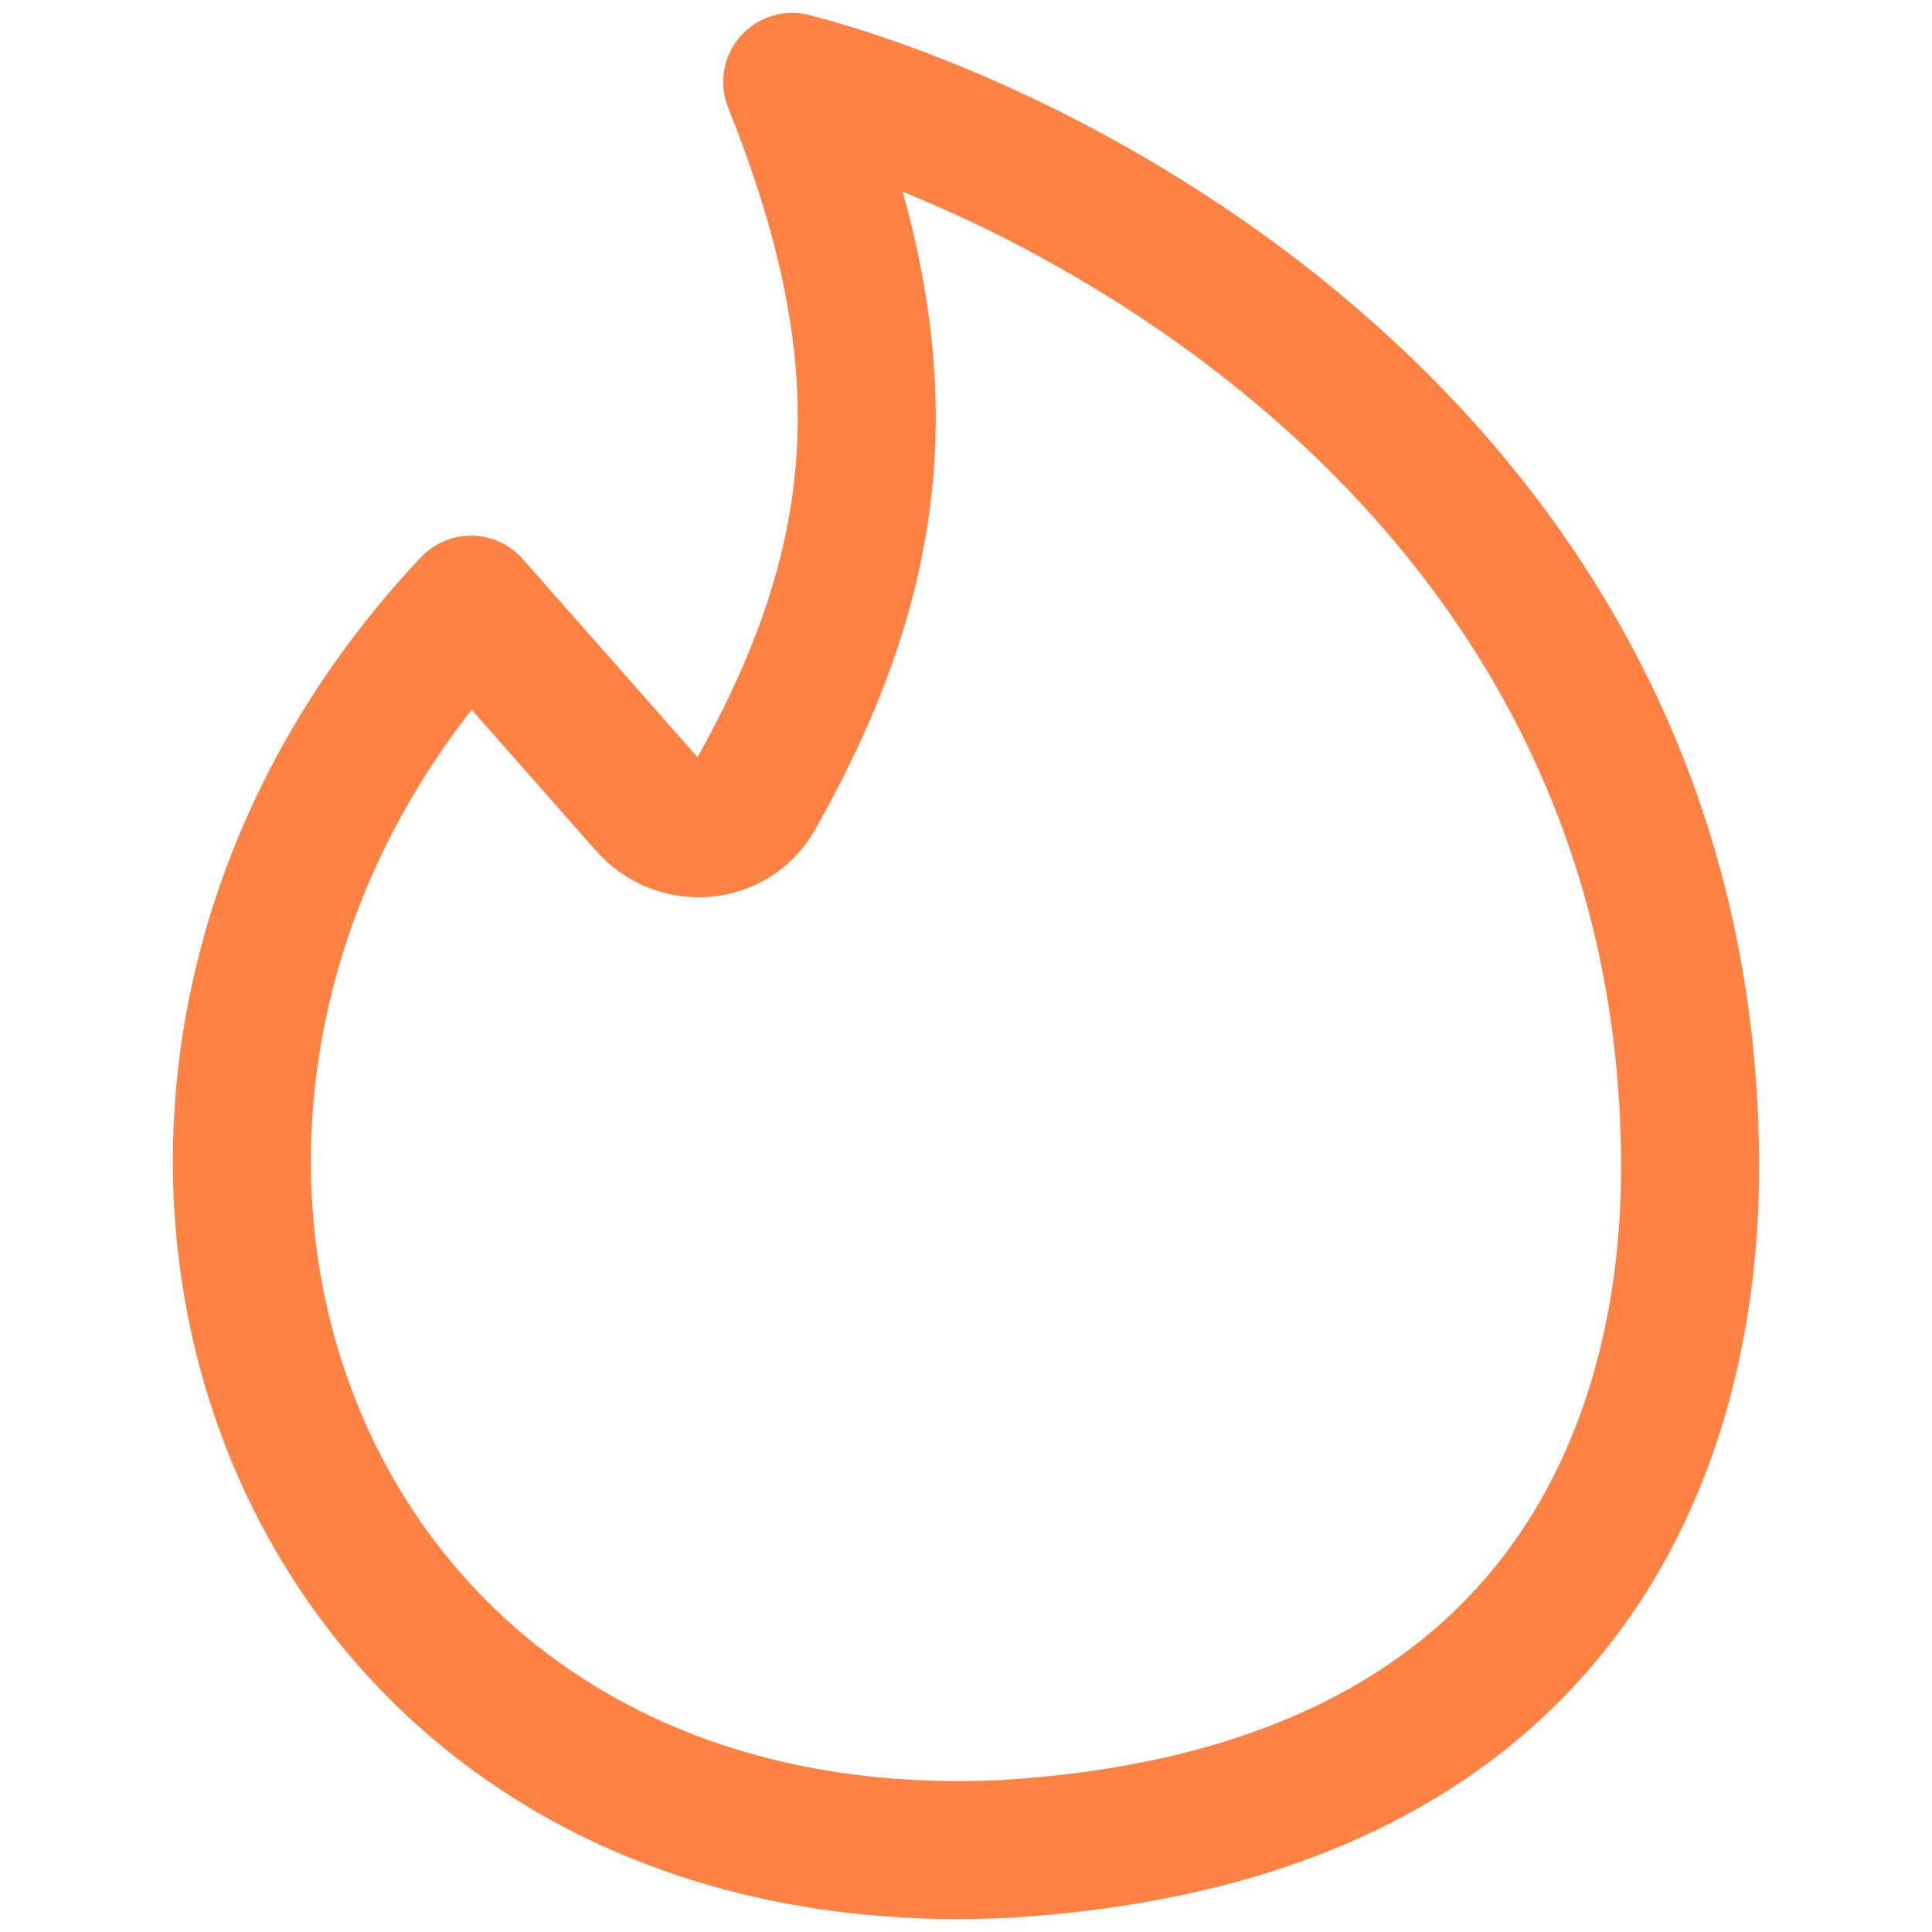
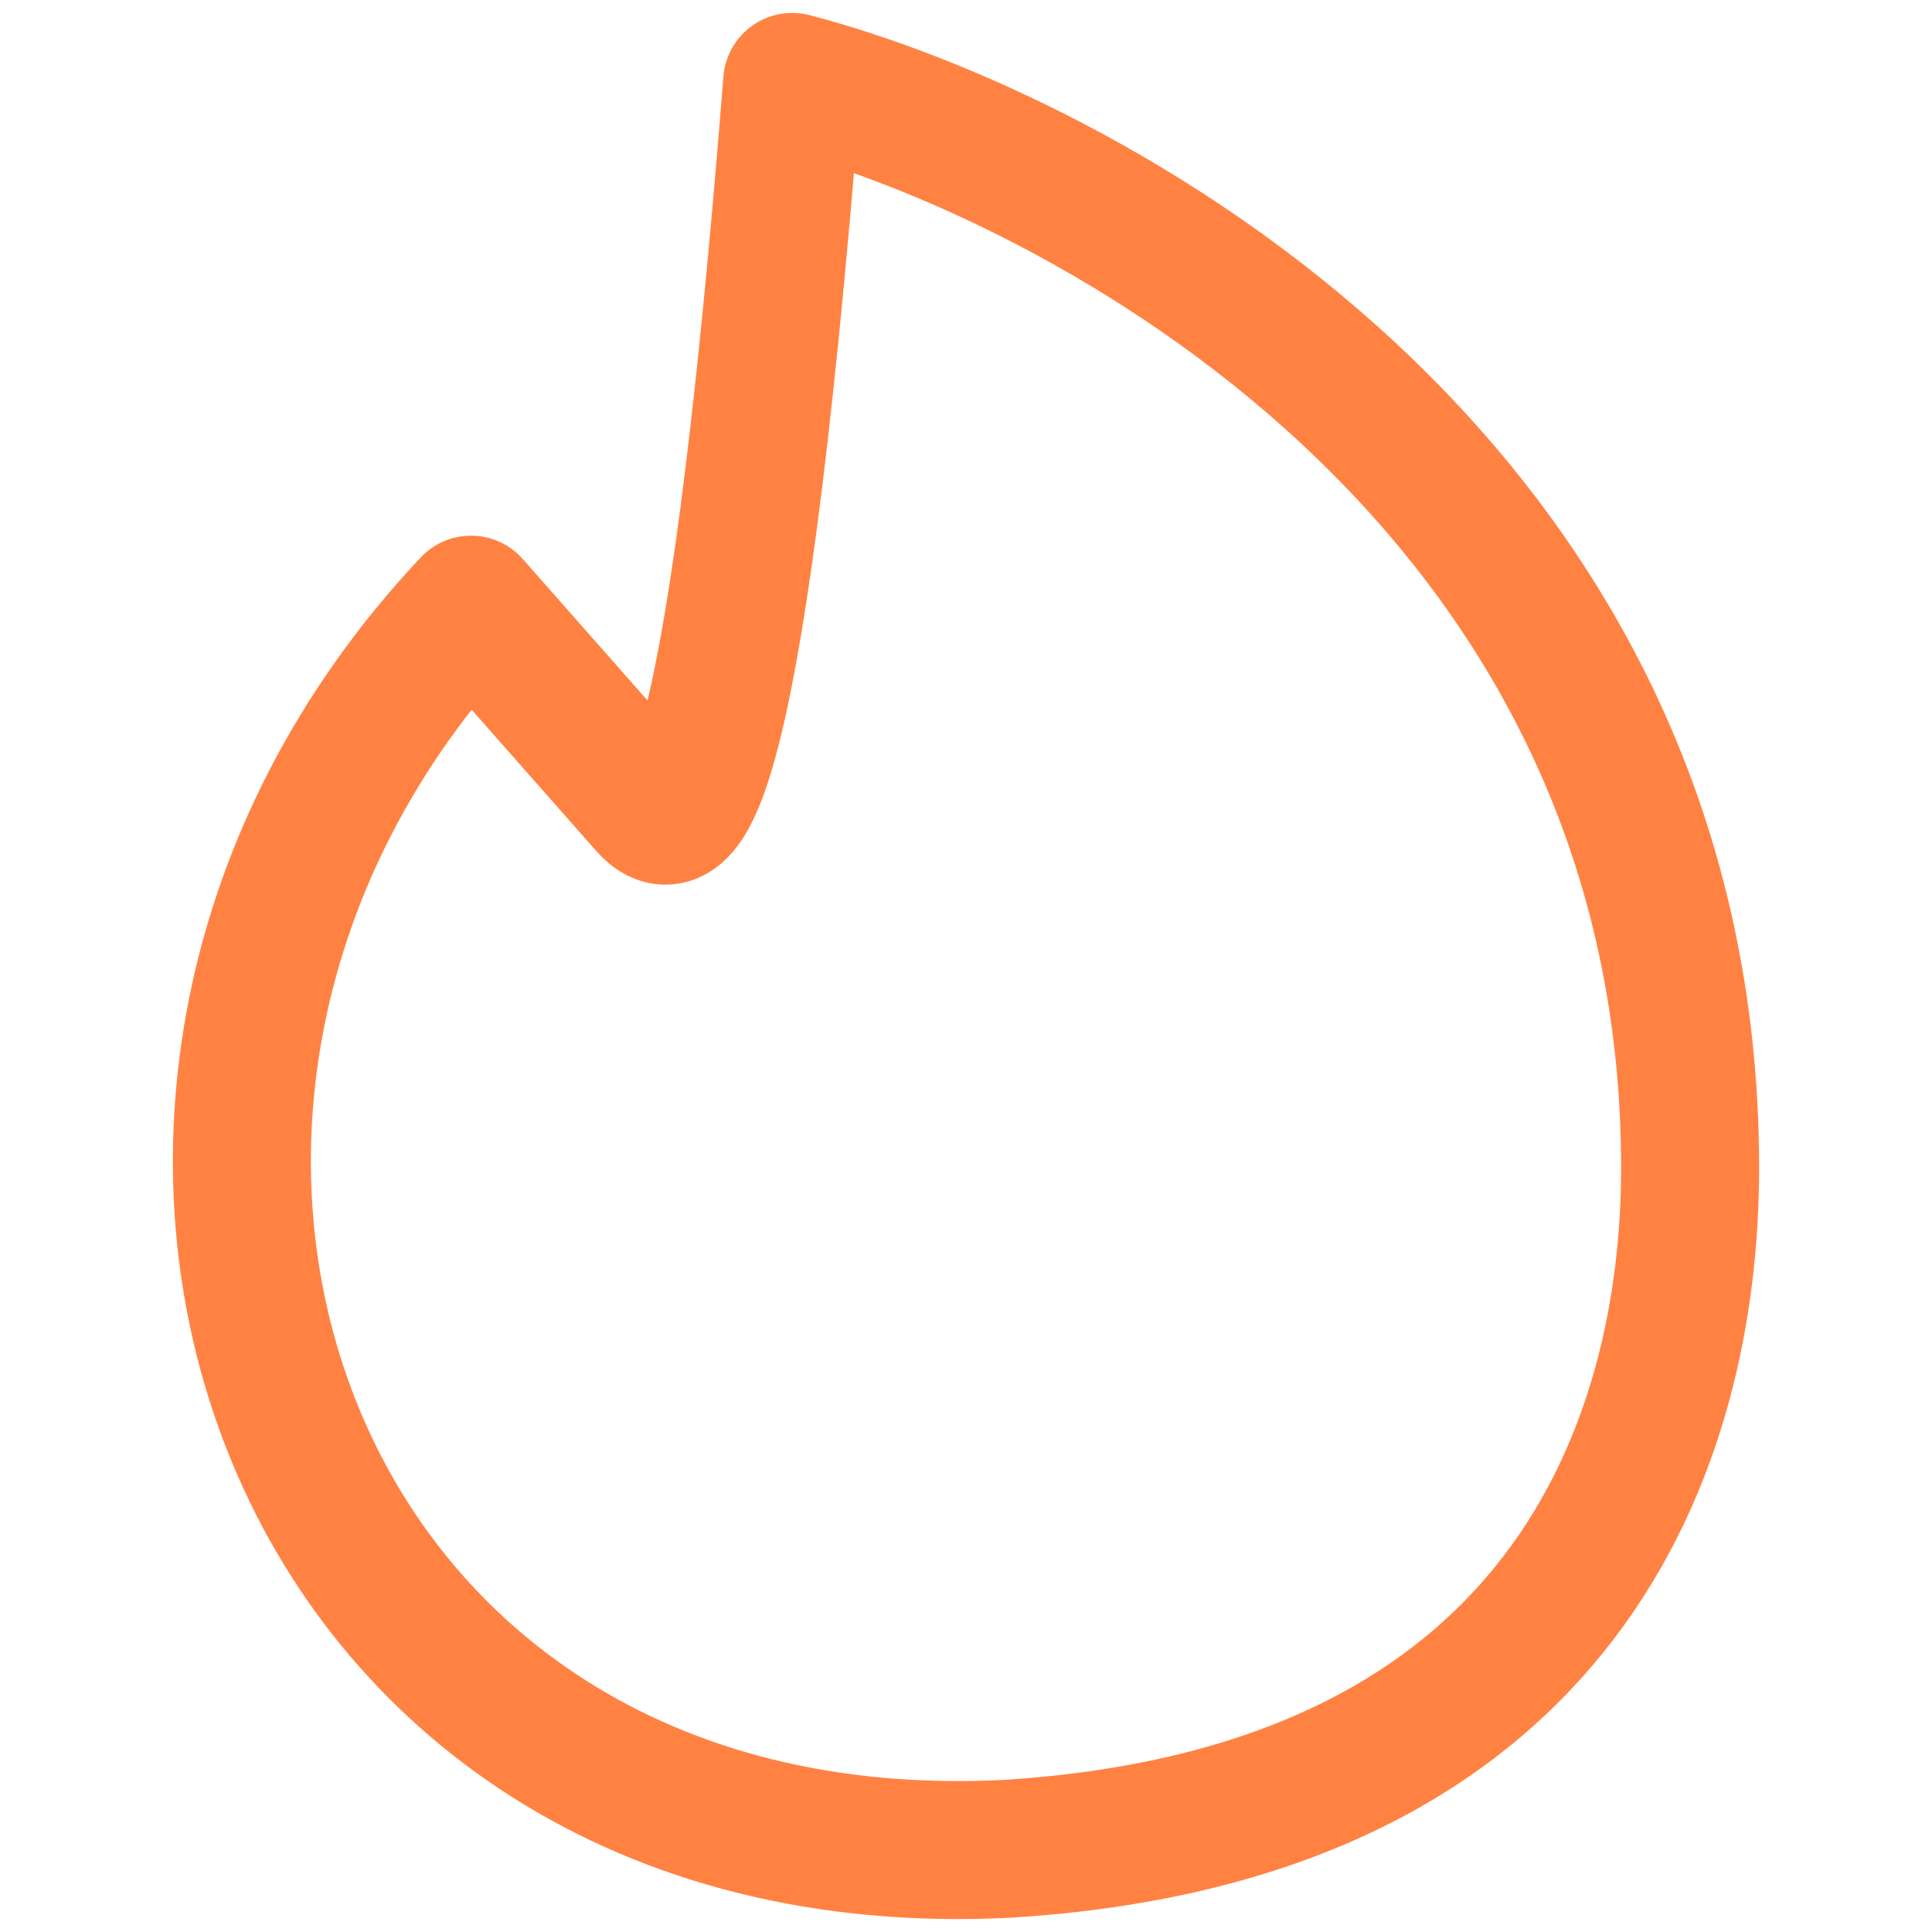
<svg xmlns="http://www.w3.org/2000/svg" width="40" height="40" viewBox="0 0 40 40" fill="none">
-   <path d="M34.992 24.178C34.992 9.867 22.355 3.247 16.402 1.696C18.63 7.267 18.508 11.39 15.633 16.472C15.167 17.295 14.035 17.376 13.41 16.667L9.752 12.519C0.185 22.685 5.693 39.038 20.843 38.278C32.435 37.562 34.992 29.842 34.992 24.178Z" stroke="#FF8243" stroke-width="2.857" stroke-linecap="round" stroke-linejoin="round" />
+   <path d="M34.992 24.178C34.992 9.867 22.355 3.247 16.402 1.696C15.167 17.295 14.035 17.376 13.41 16.667L9.752 12.519C0.185 22.685 5.693 39.038 20.843 38.278C32.435 37.562 34.992 29.842 34.992 24.178Z" stroke="#FF8243" stroke-width="2.857" stroke-linecap="round" stroke-linejoin="round" />
</svg>